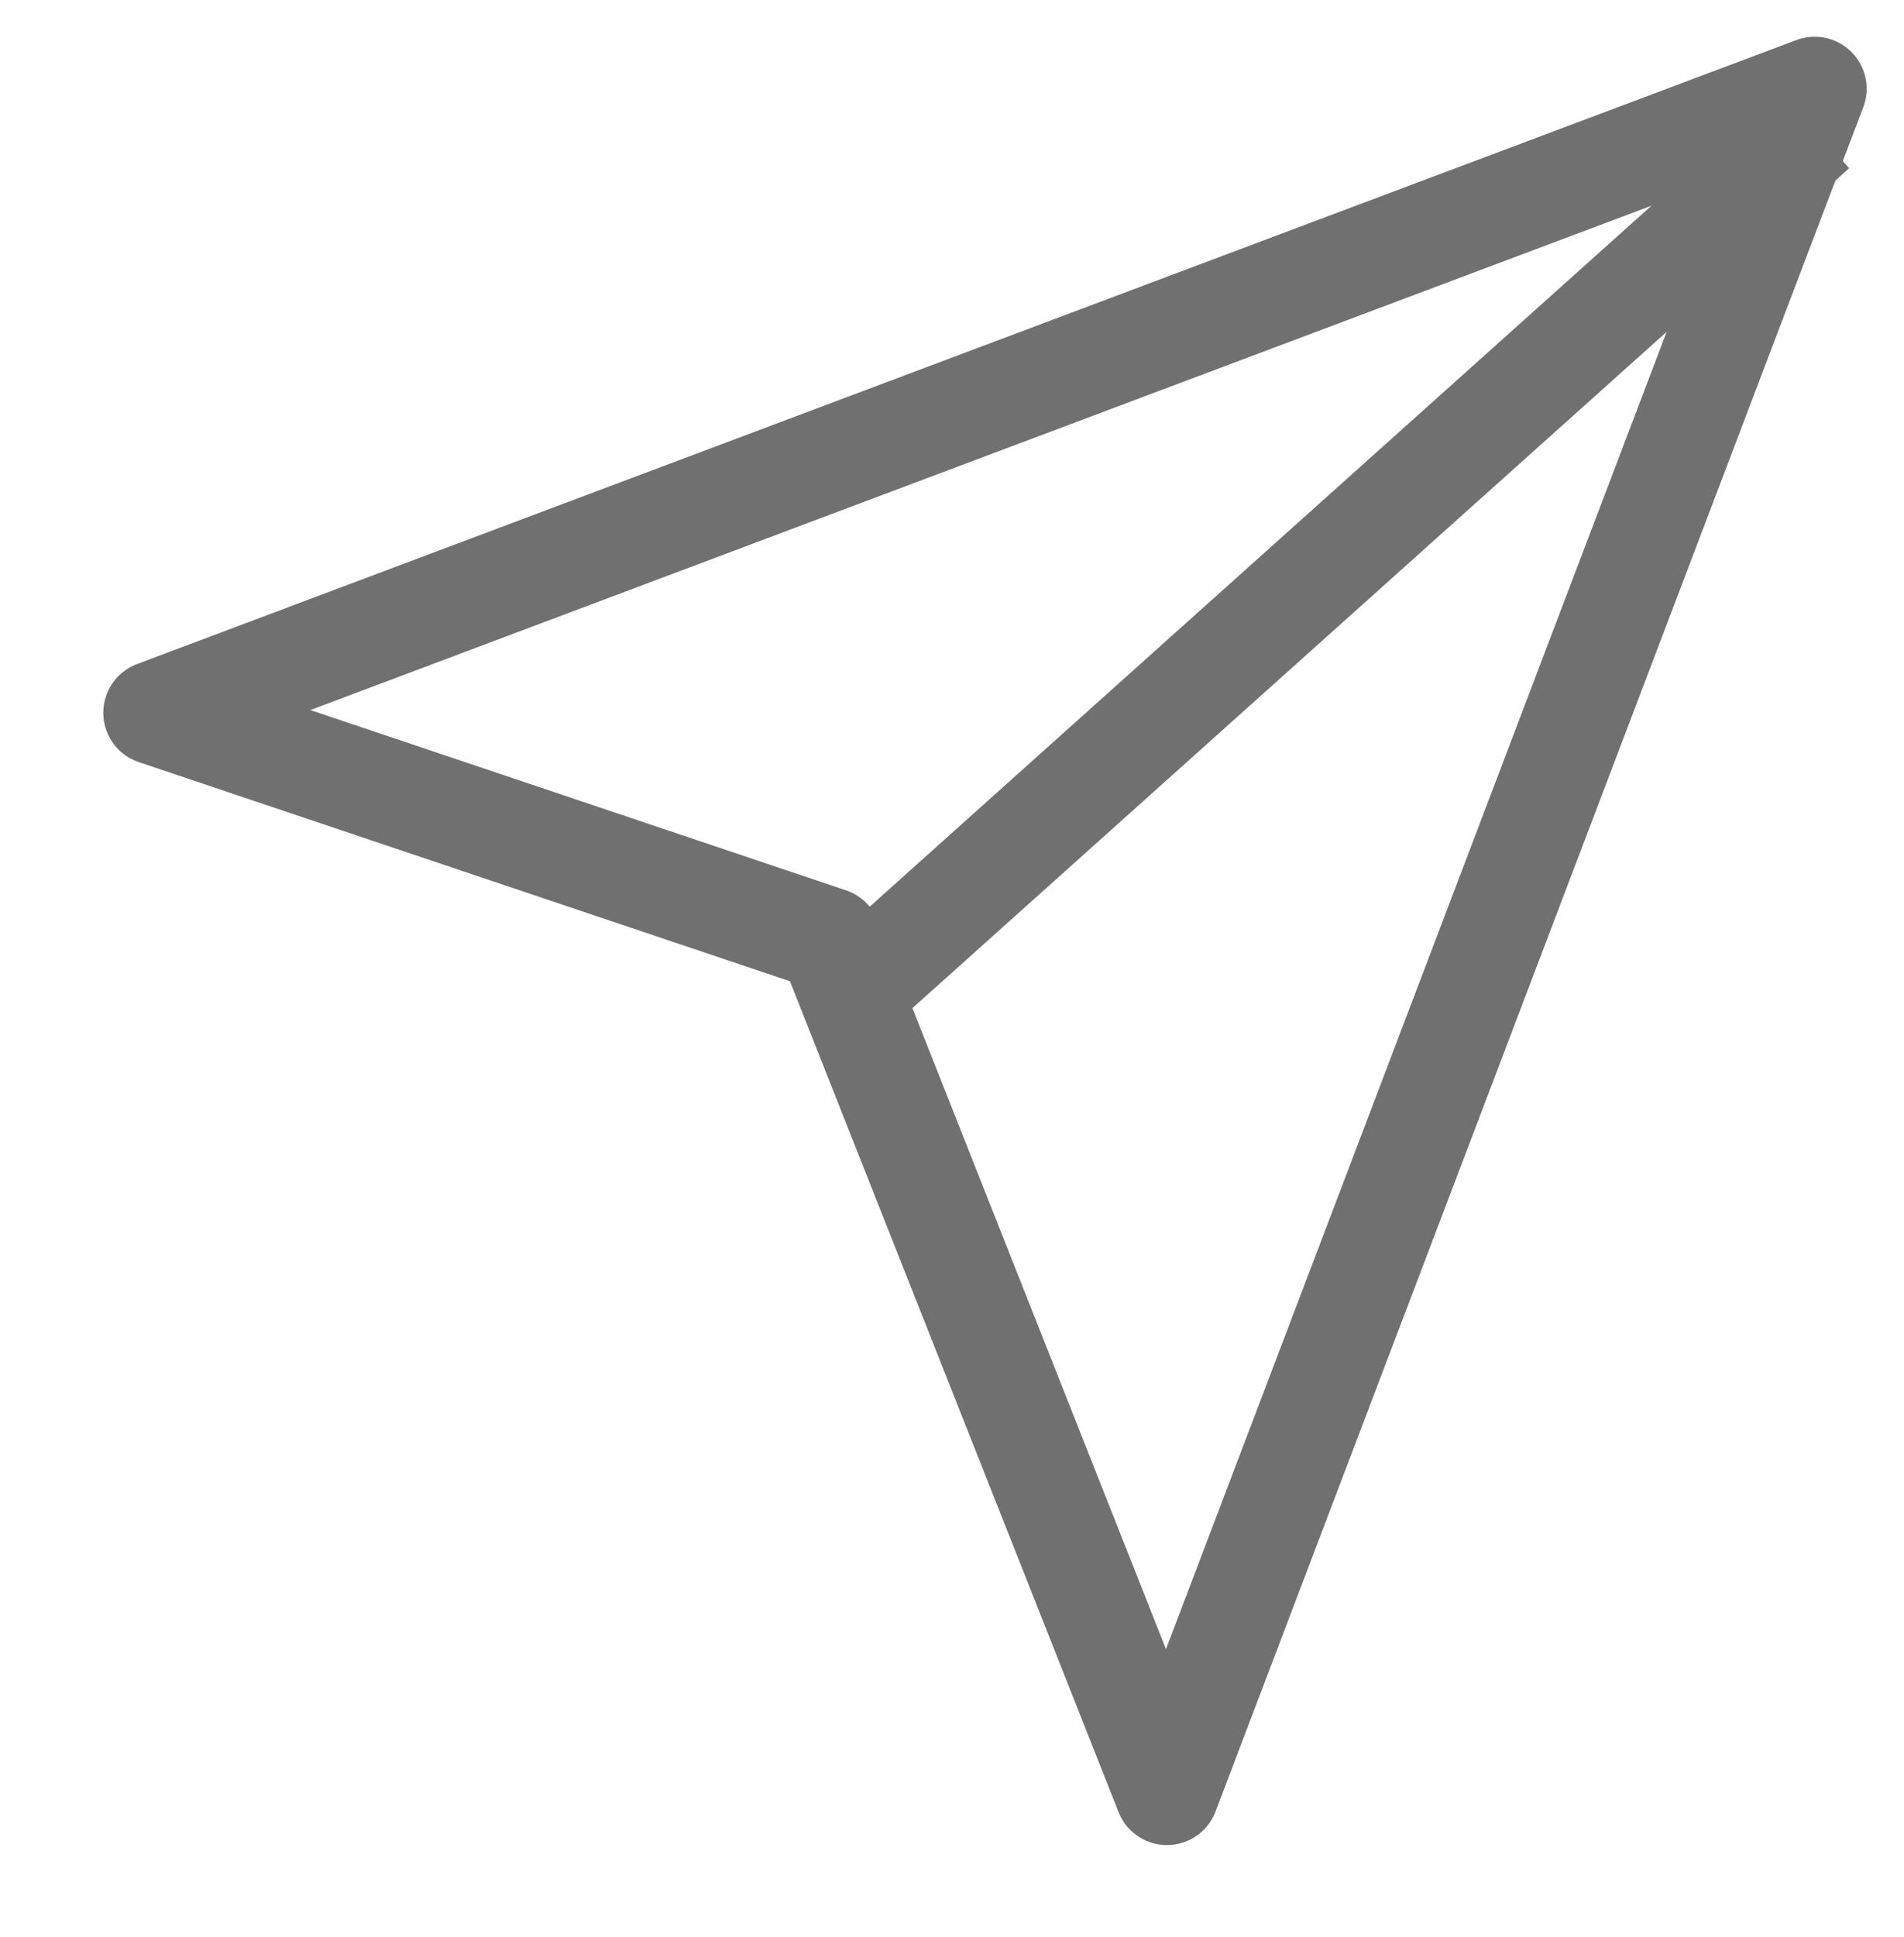
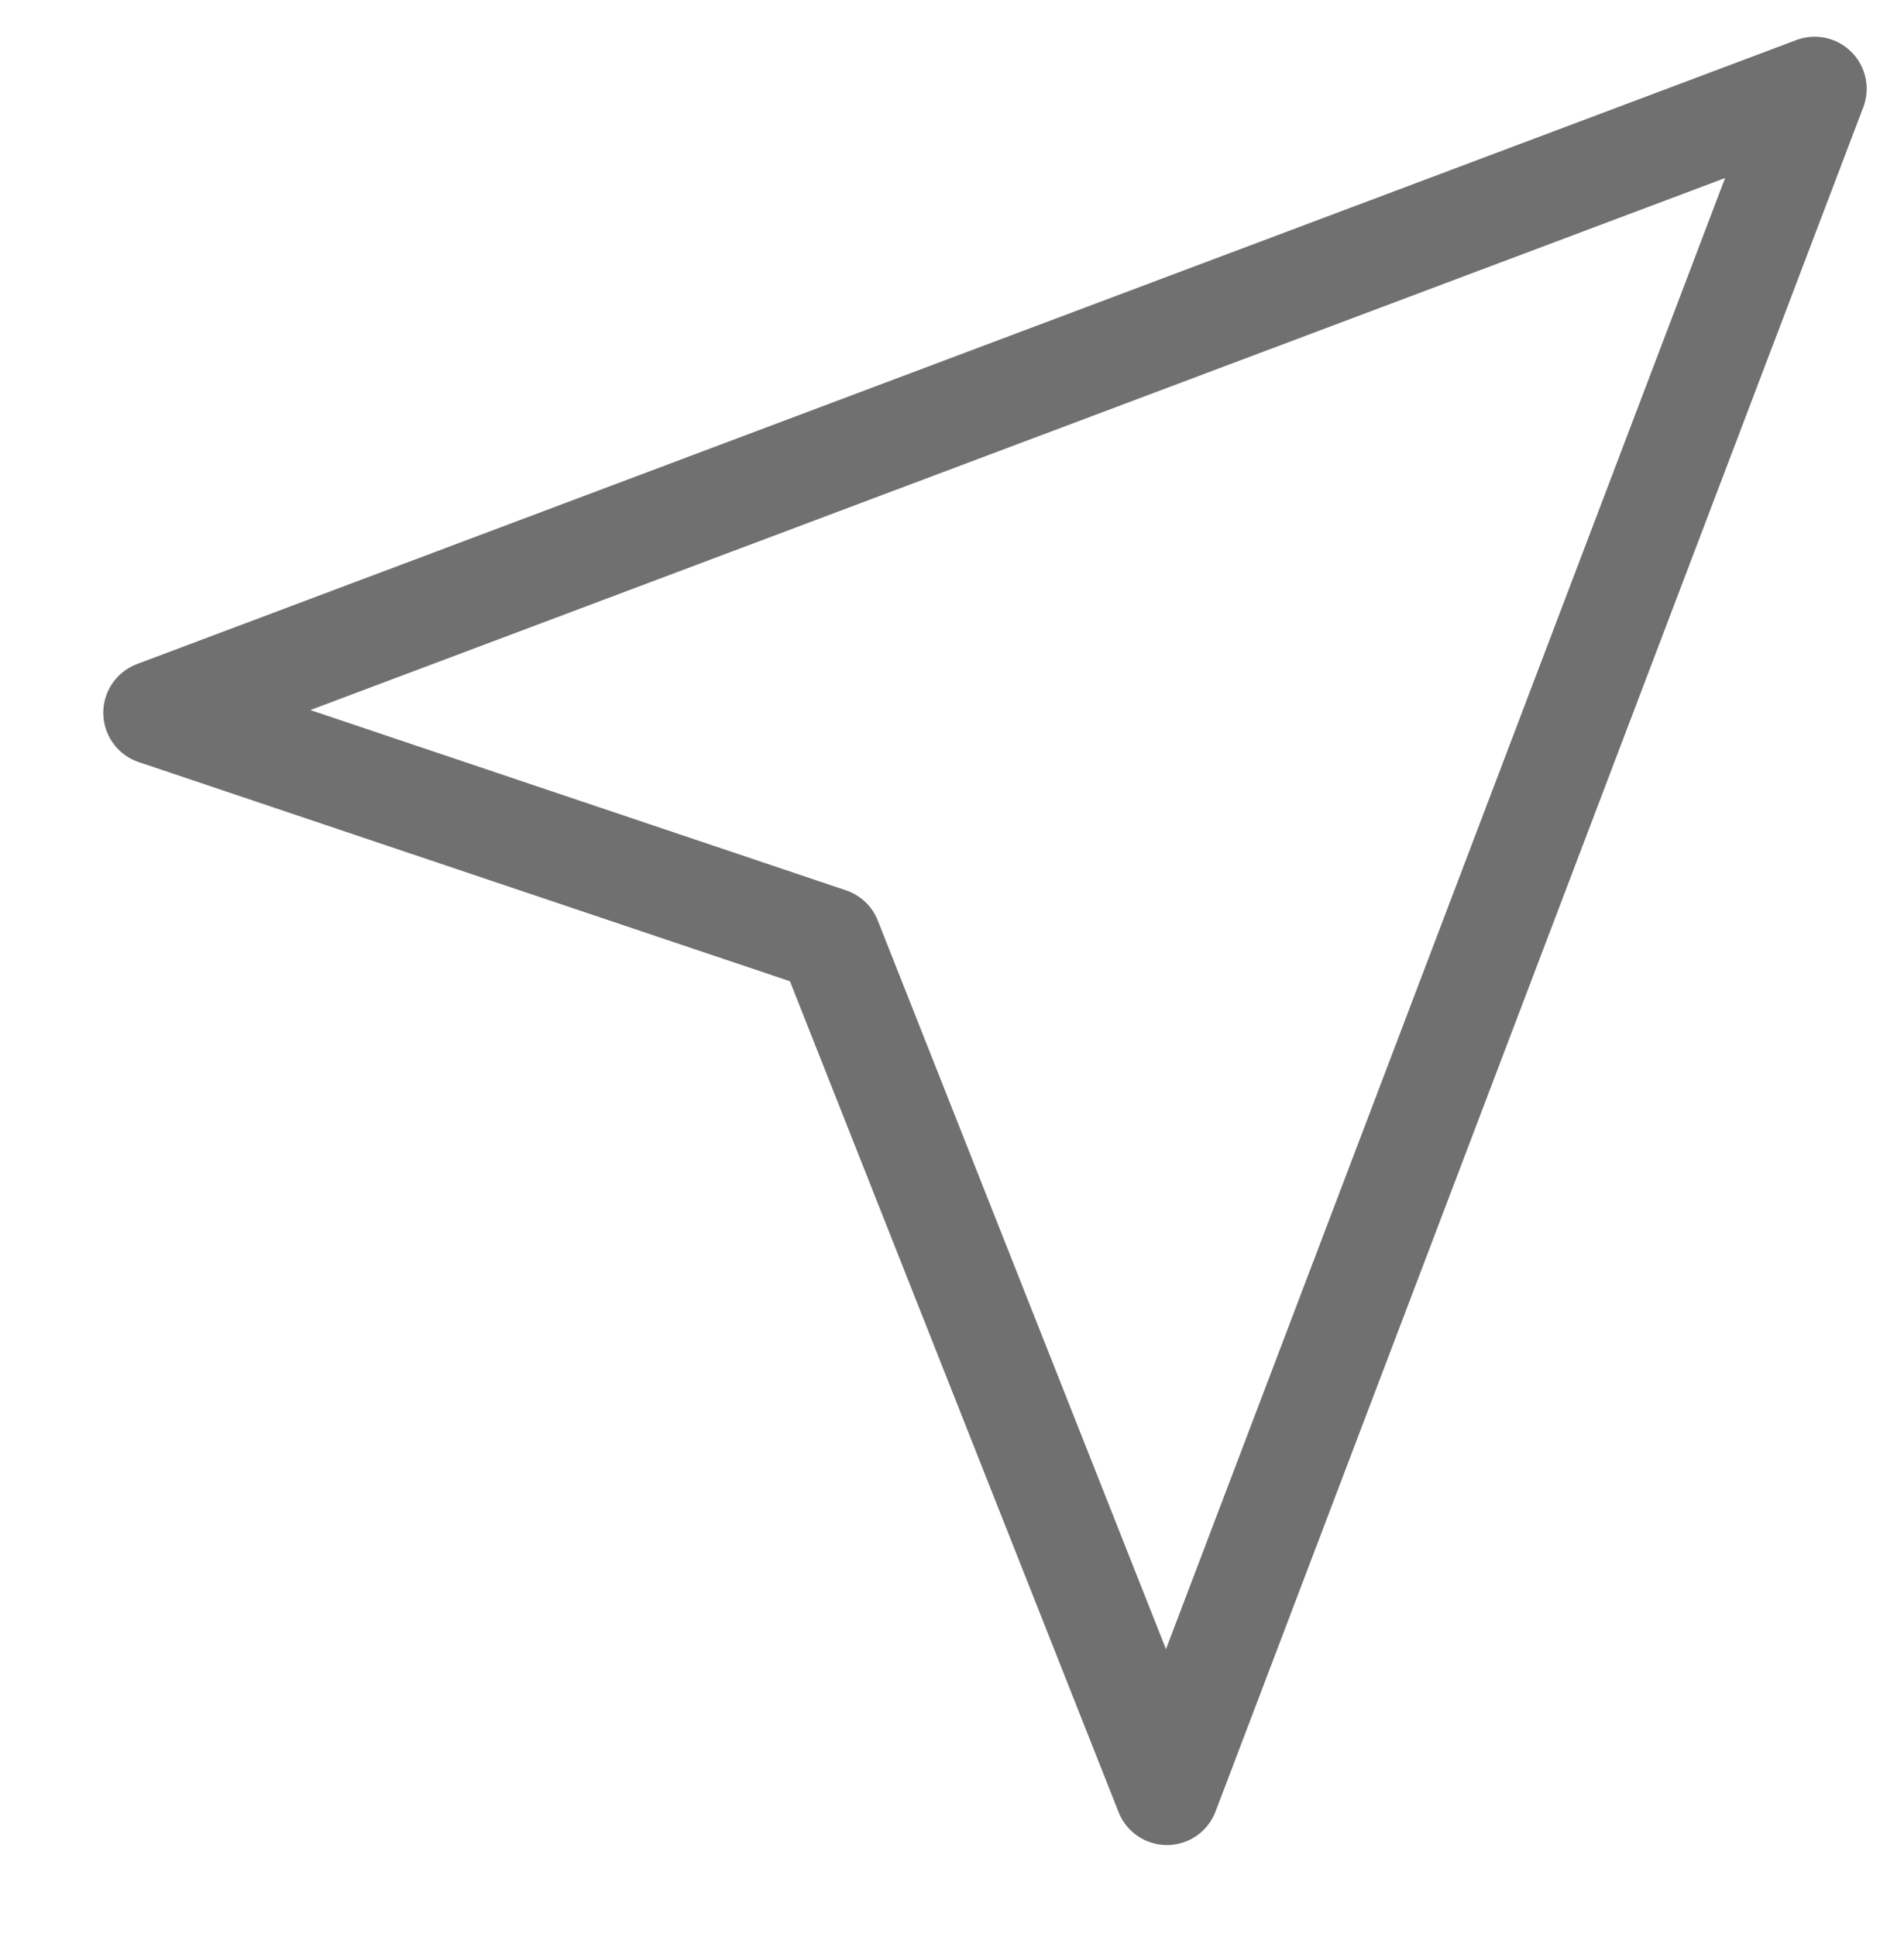
<svg xmlns="http://www.w3.org/2000/svg" width="18.305" height="18.616" viewBox="0 0 18.305 18.616">
  <g id="Group_23" data-name="Group 23" transform="translate(-1193.407 846.126)">
    <path id="Path_4" data-name="Path 4" d="M1194.9-839.277l6.481,2.18,3.245,8.2,6.227-16.376Z" fill="none" stroke="#707070" stroke-linecap="round" stroke-linejoin="round" stroke-width="1" />
-     <path id="Path_5" data-name="Path 5" d="M1210.476-844.882l-9.063,8.122" transform="translate(0.375)" fill="none" stroke="#707070" stroke-width="1" />
  </g>
</svg>